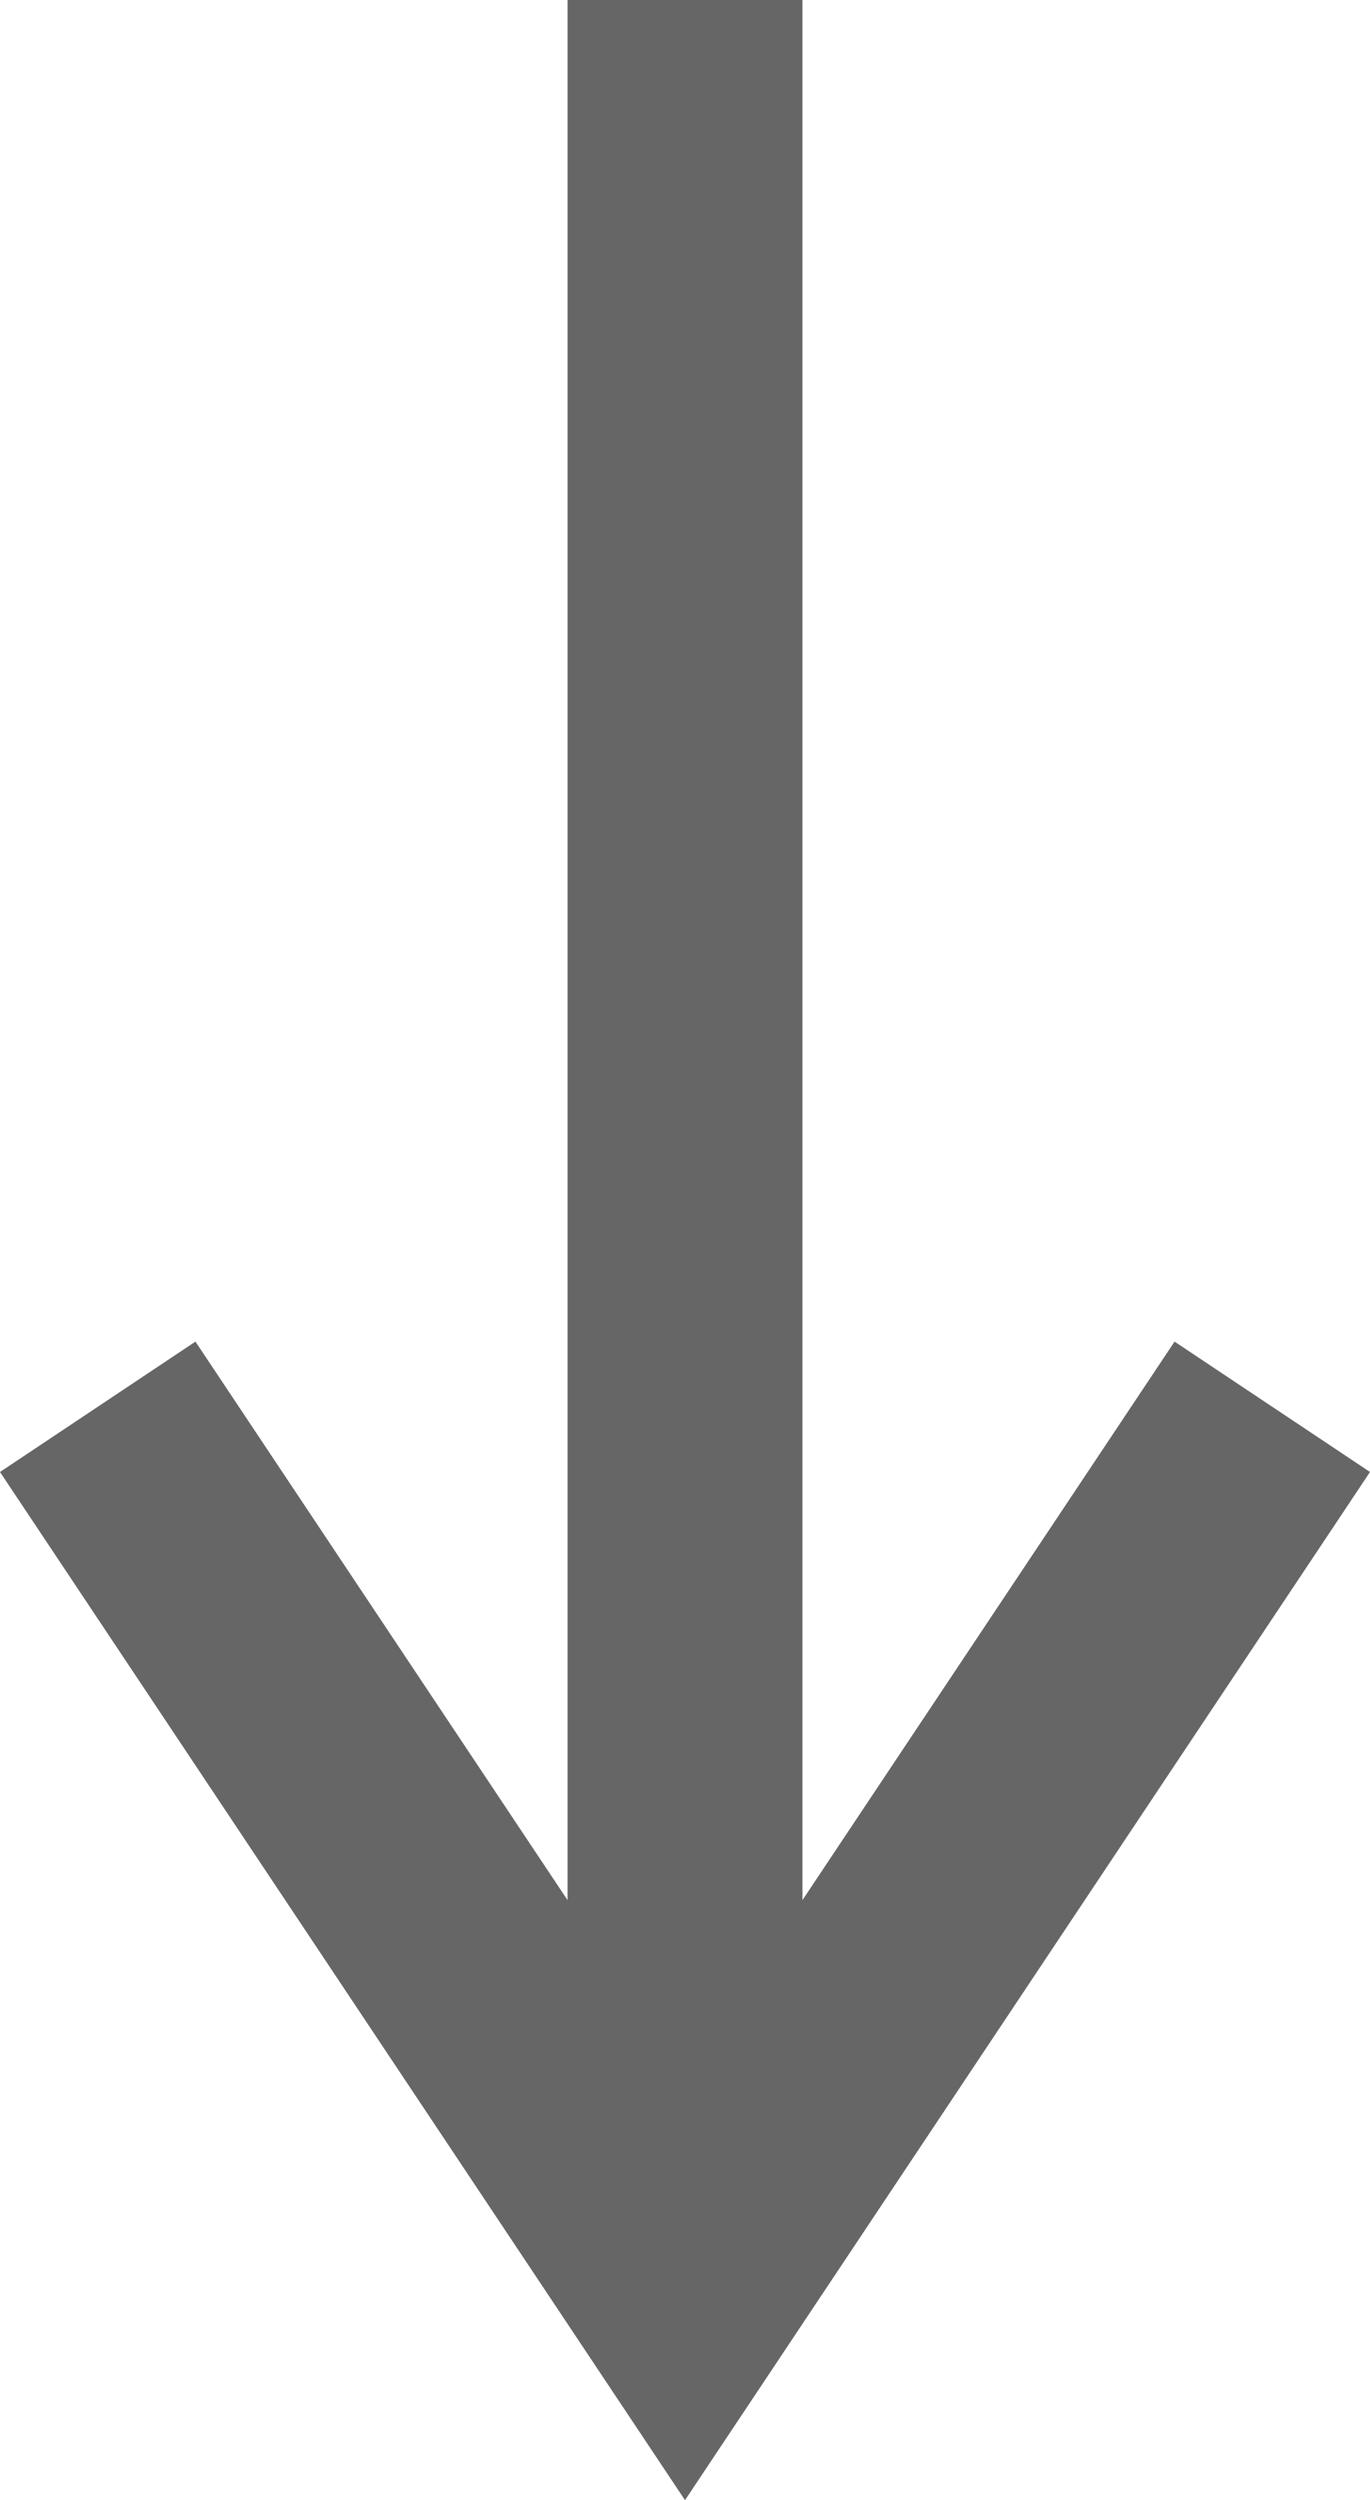
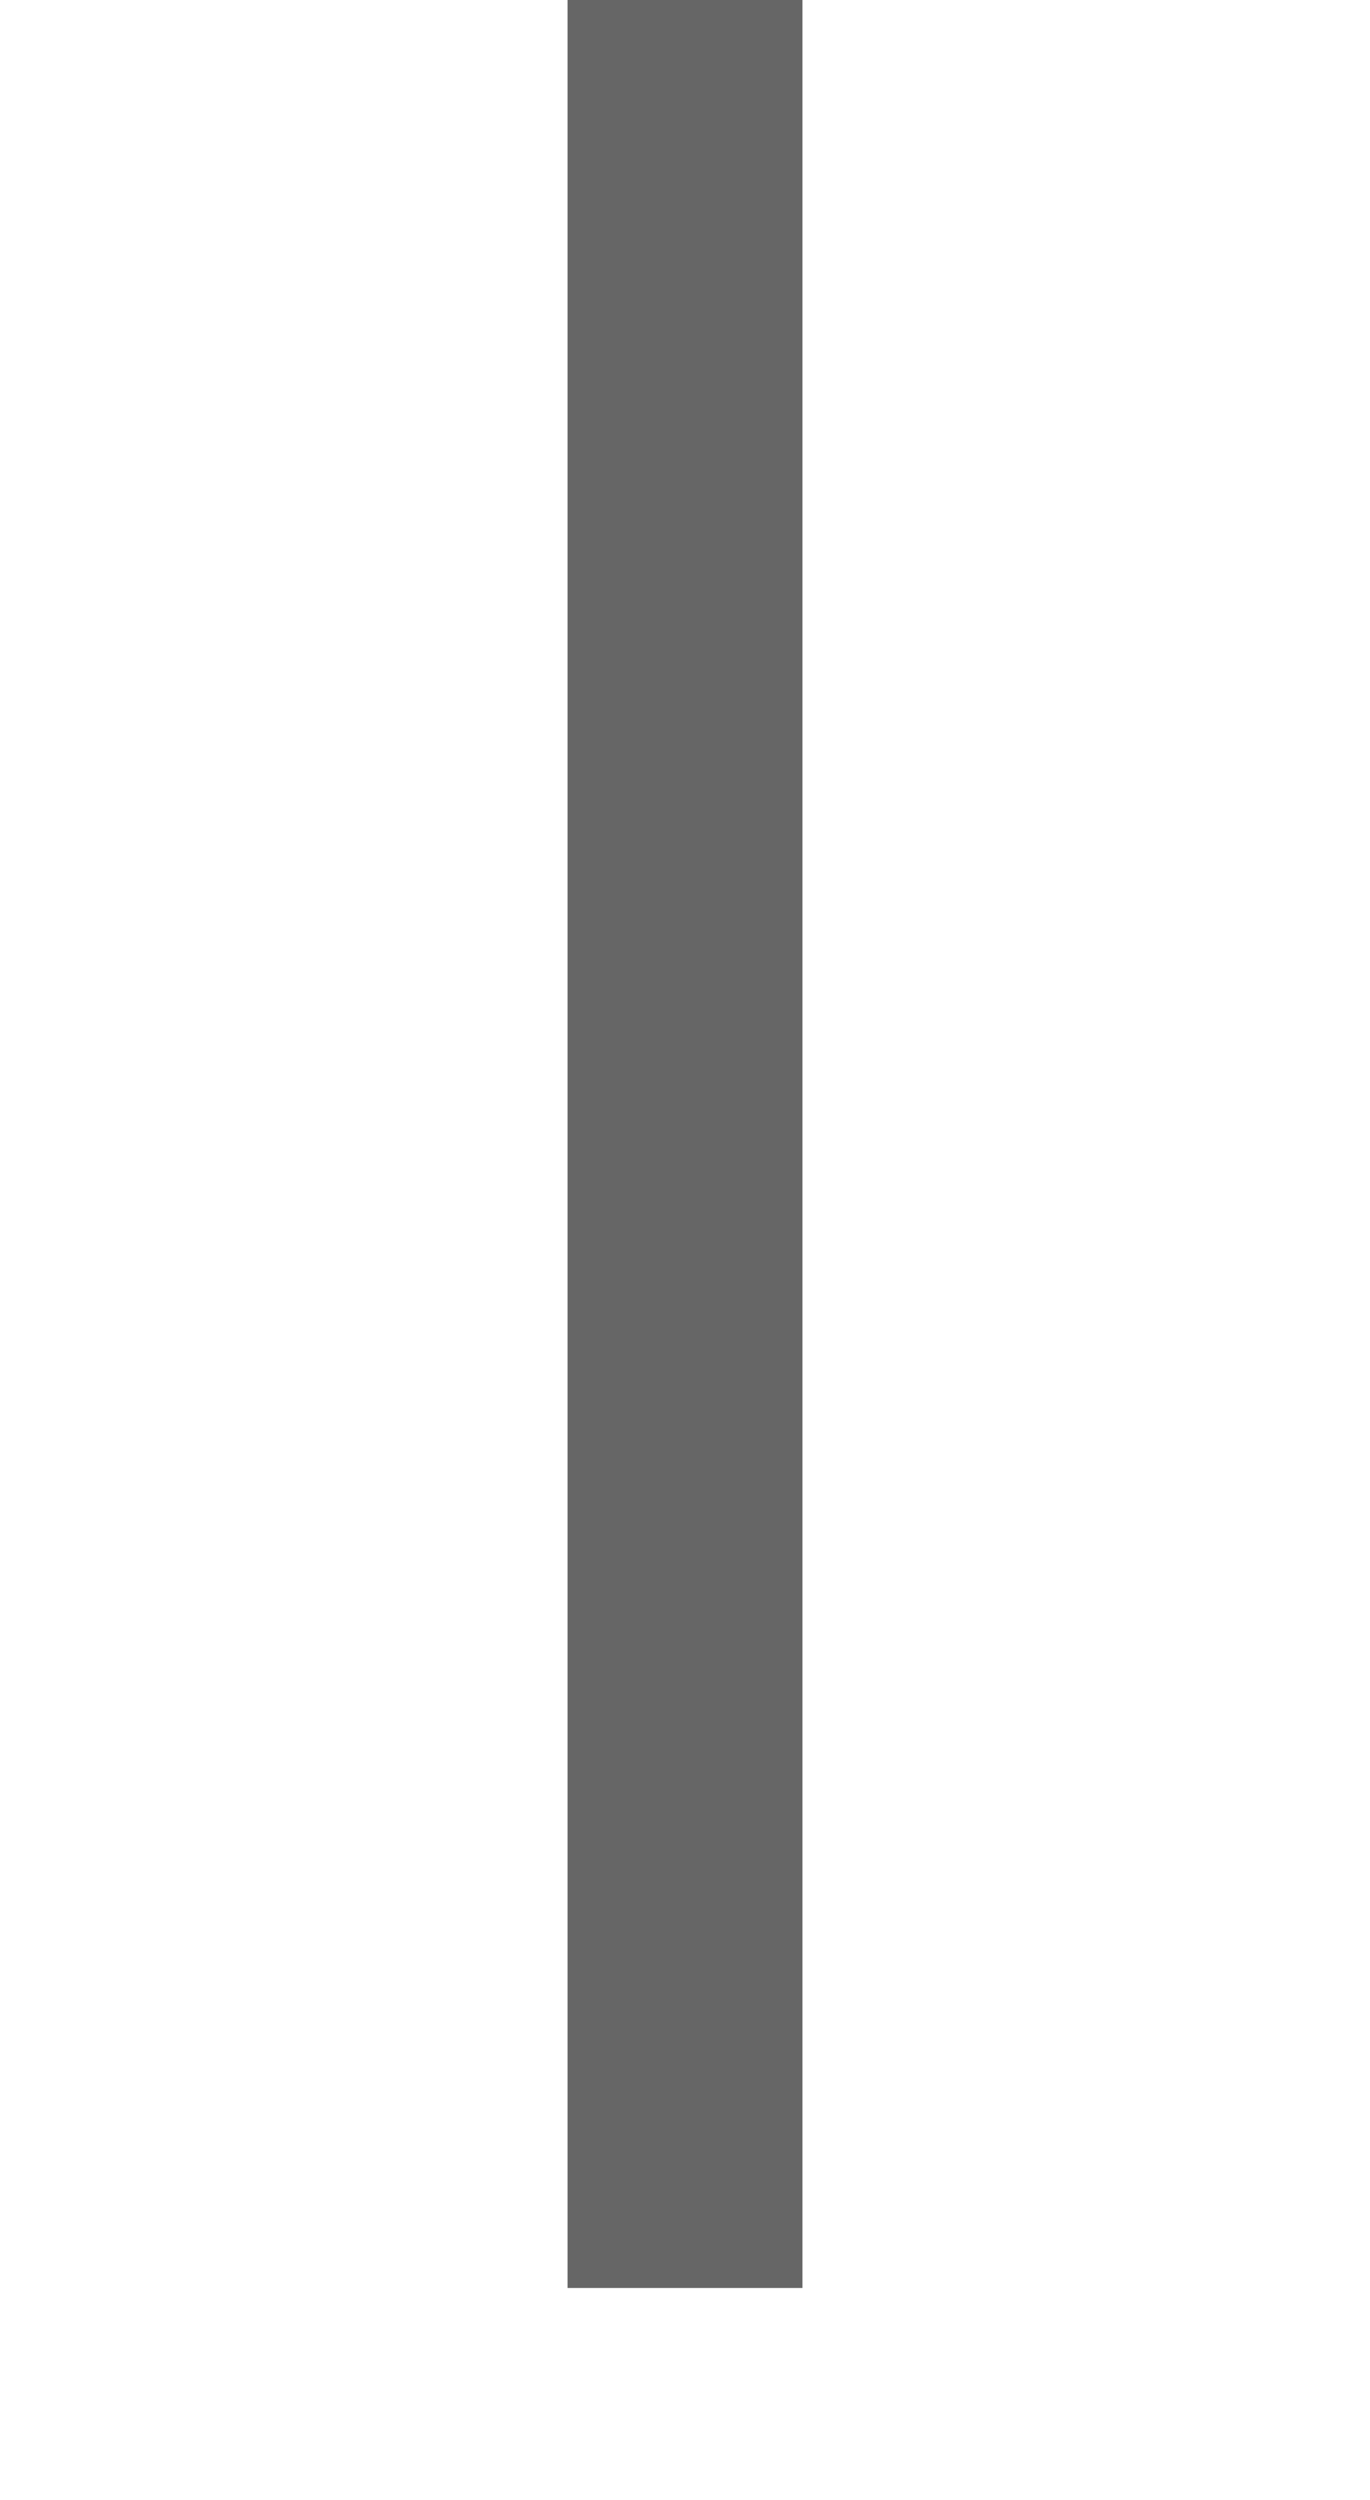
<svg xmlns="http://www.w3.org/2000/svg" width="17.496" height="31.909" viewBox="0 0 17.496 31.909">
  <g id="flowKitConnector" transform="translate(474.248 -398.5) rotate(90)">
    <path id="line" d="M398.5,465.5h29.2" fill="none" stroke="#666" stroke-width="3" />
    <path id="leftEdge" transform="translate(398.5 465.5)" fill="none" stroke="rgba(0,0,0,0)" stroke-width="3" />
-     <path id="rightEdge" d="M-11.25-7.5h0L0,0-11.25,7.5" transform="translate(427.704 465.5)" fill="none" stroke="#666" stroke-width="3" />
  </g>
</svg>